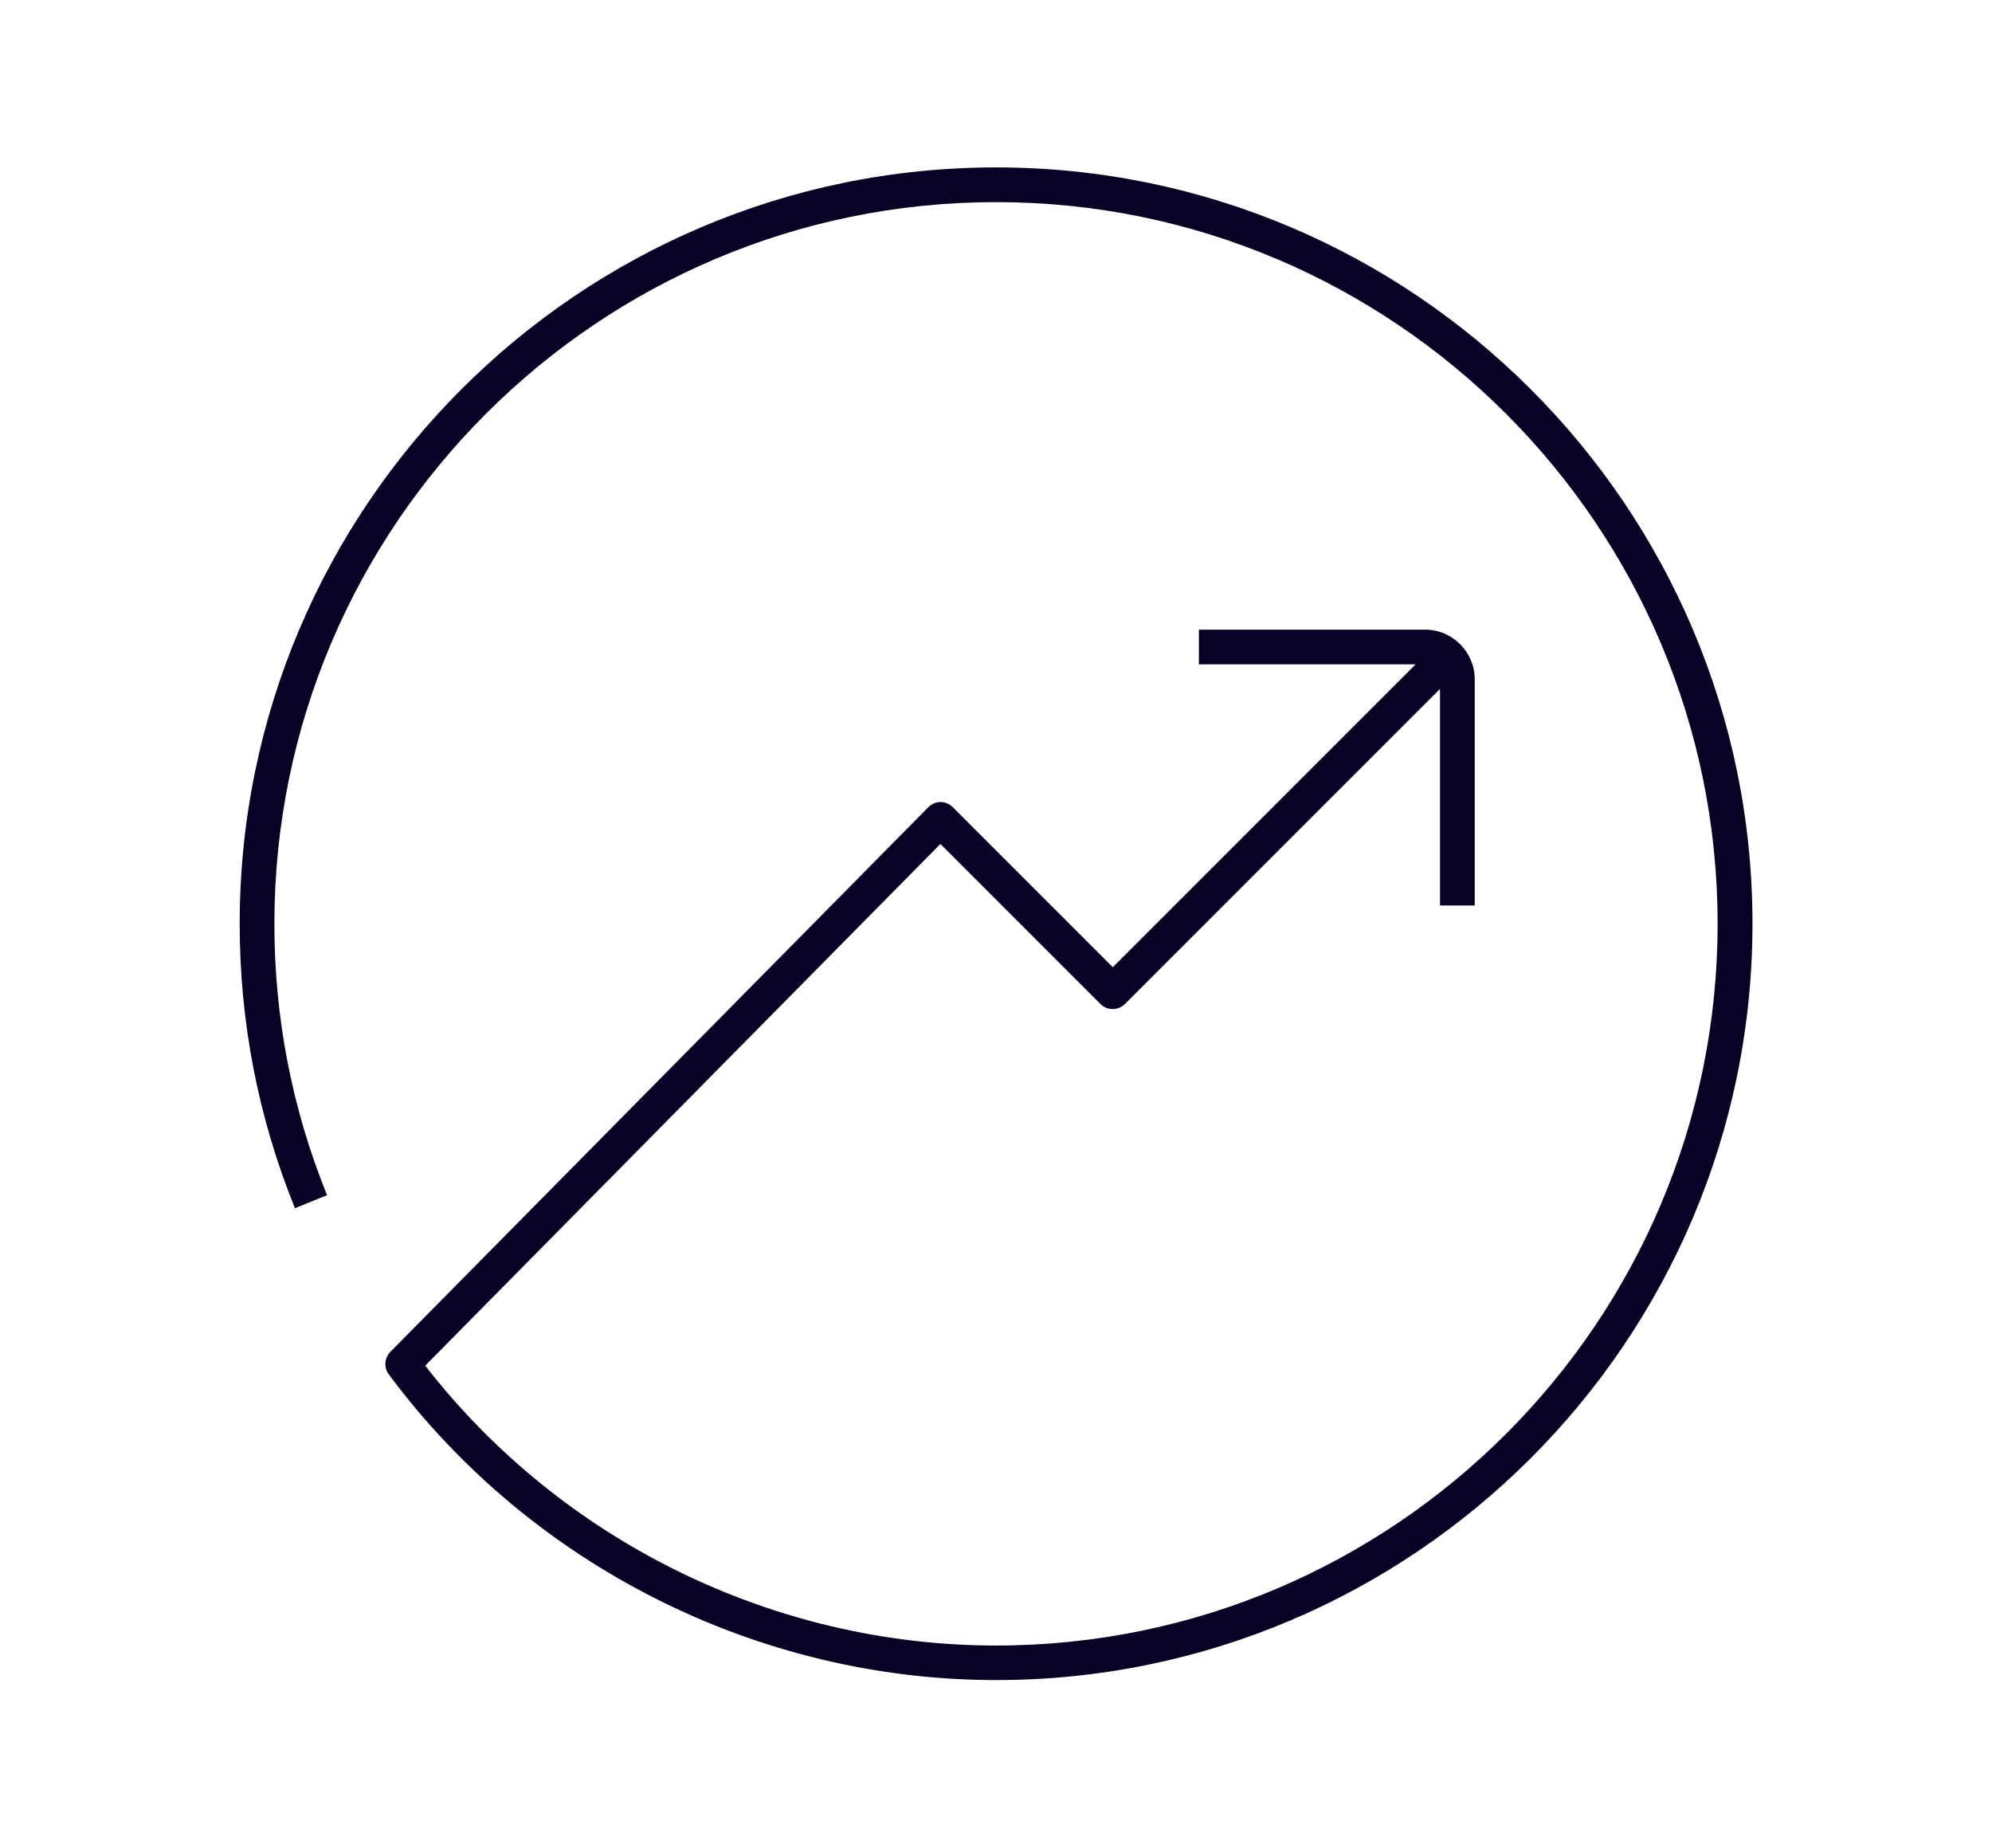
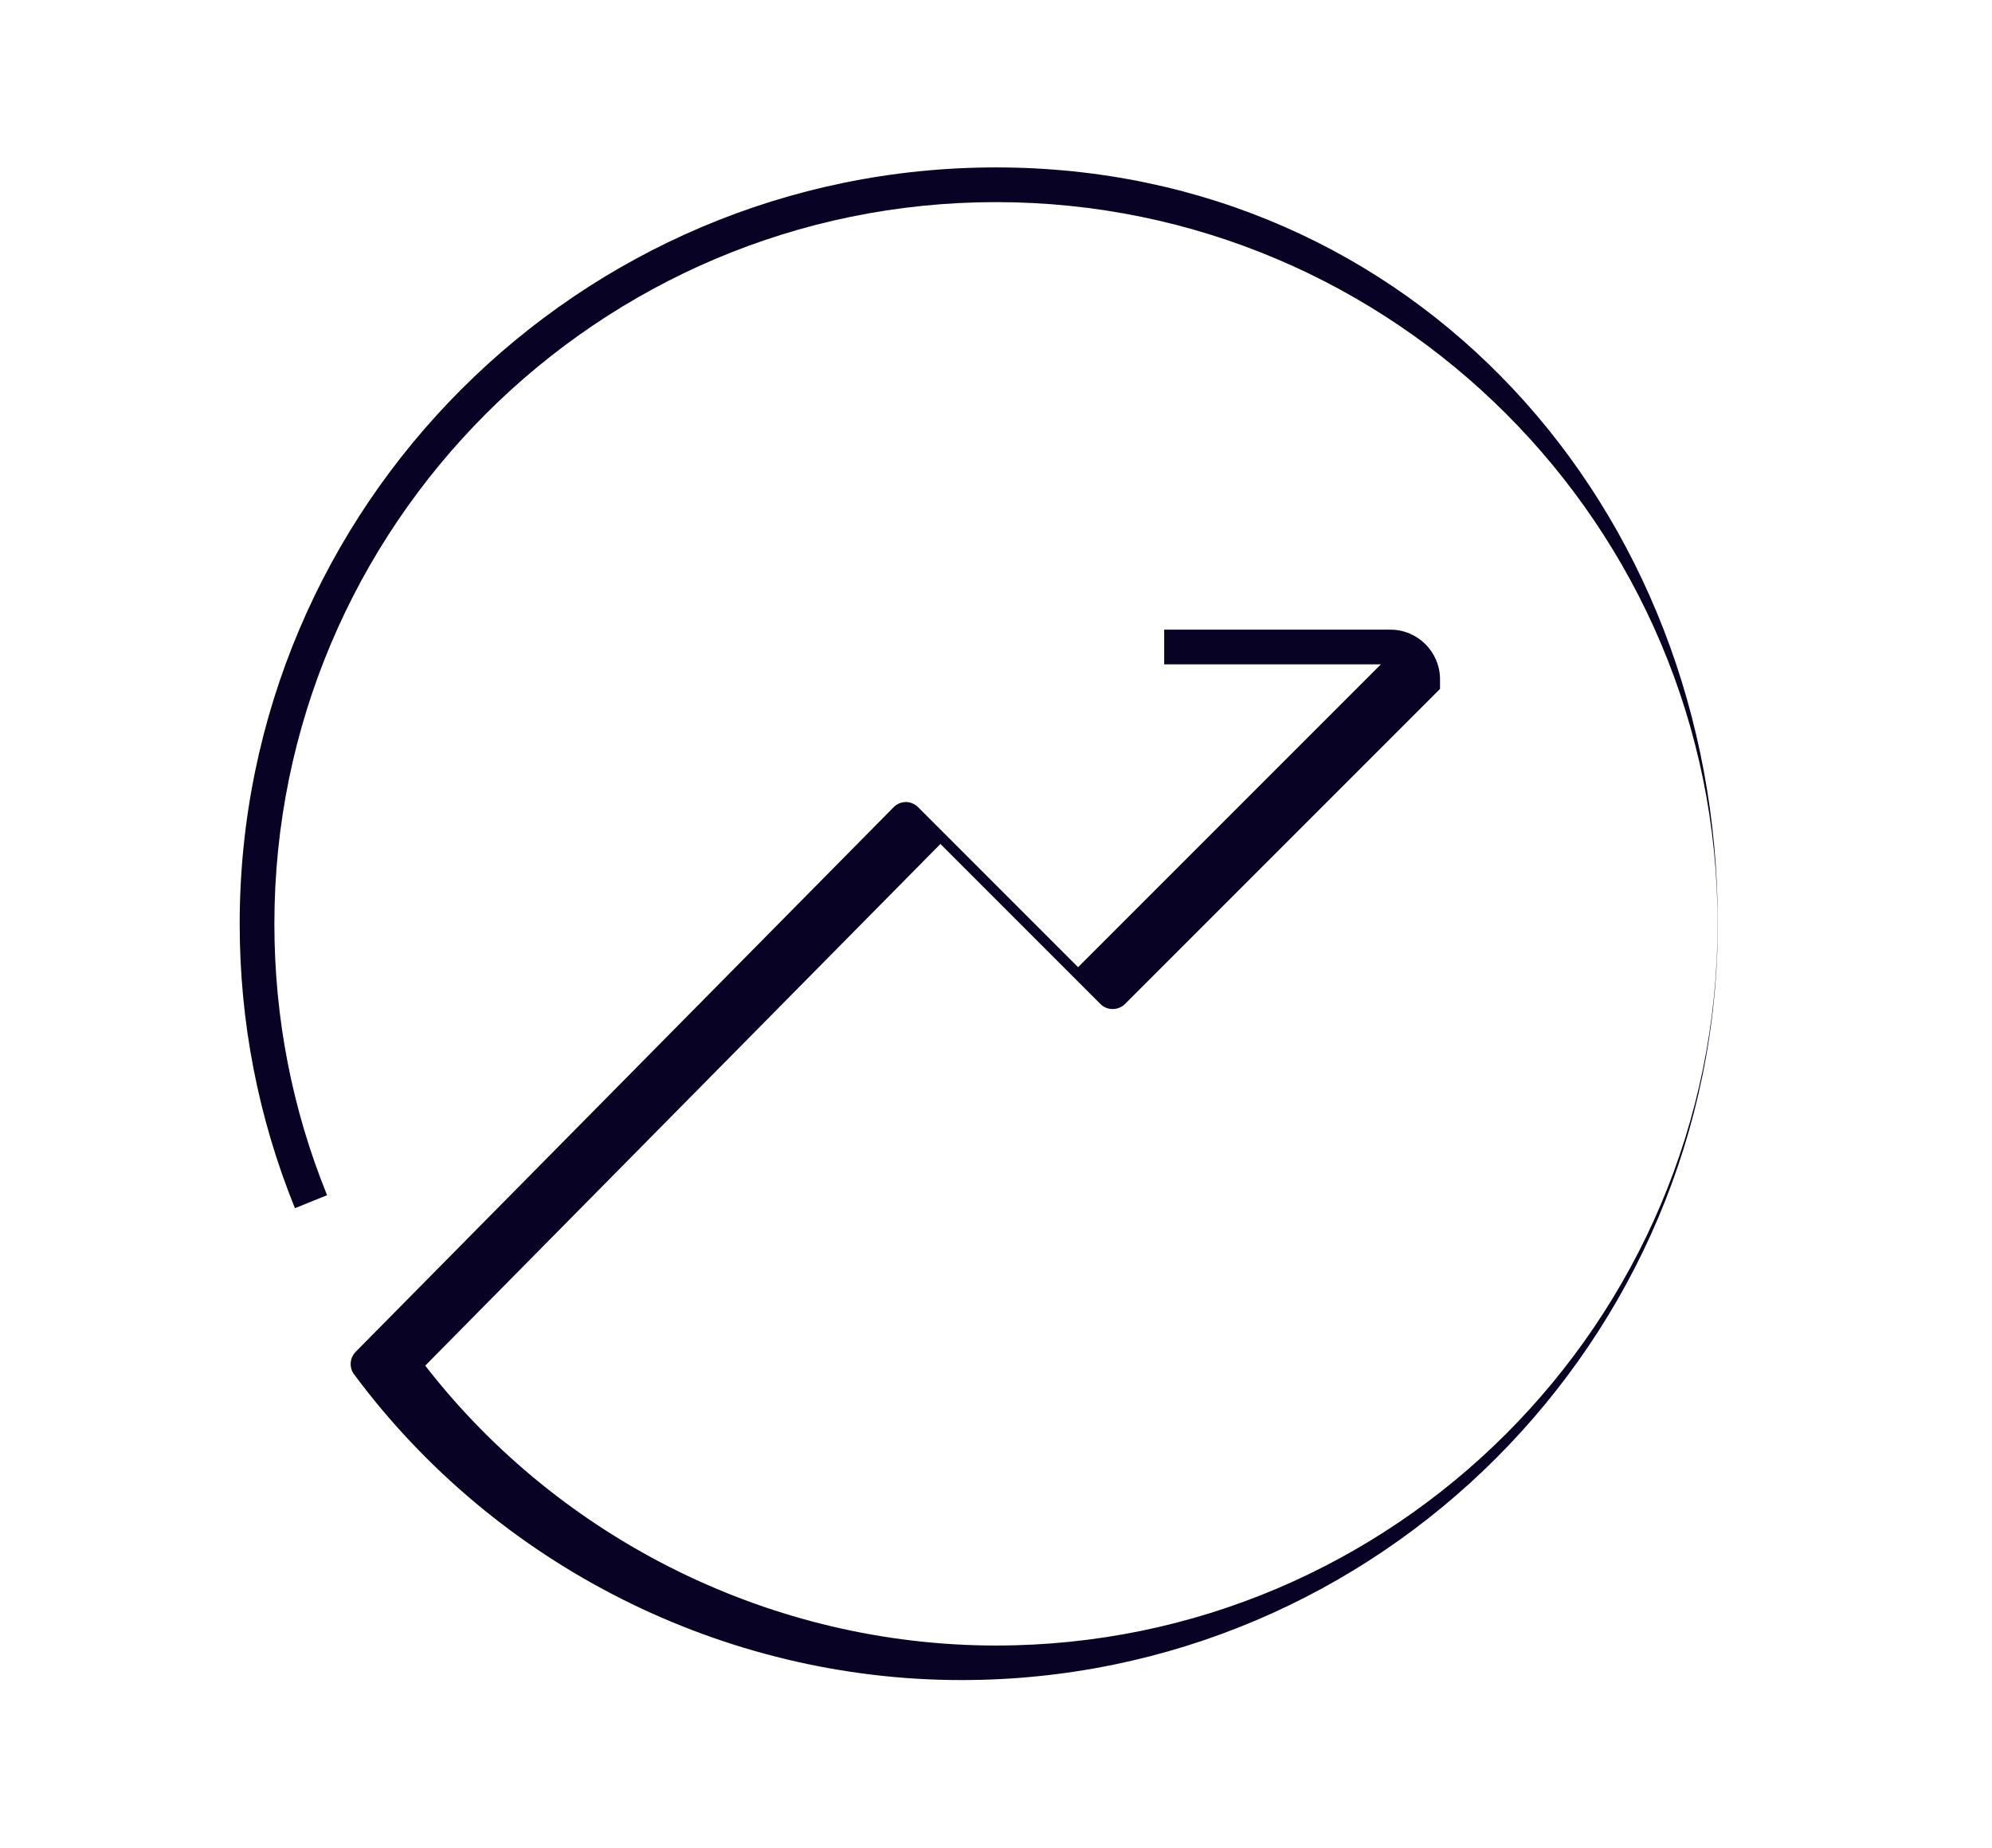
<svg xmlns="http://www.w3.org/2000/svg" id="Layer_1" width="124" height="115" viewBox="0 0 124 115">
-   <path d="M62,10.42c-25.96,0-47.08,21.12-47.08,47.08,0,6.12,1.16,12.08,3.44,17.7l2-.81c-2.18-5.37-3.28-11.05-3.28-16.89,0-24.77,20.15-44.92,44.92-44.92s44.92,20.15,44.92,44.92-20.15,44.92-44.92,44.92c-13.84,0-27.05-6.5-35.53-17.42l32.07-32.47,9.96,9.96c.42.42,1.1.42,1.53,0l19.61-19.61v13.48h2.16v-14.08c0-1.7-1.39-3.09-3.09-3.09h-14.08v2.16h13.49l-18.85,18.85-9.96-9.96c-.2-.2-.48-.32-.76-.32h0c-.29,0-.56.12-.76.32l-33.49,33.9c-.37.38-.42.97-.1,1.4,8.85,11.92,22.99,19.03,37.81,19.03,25.96,0,47.08-21.12,47.08-47.08S87.96,10.42,62,10.42Z" fill="#080225" />
+   <path d="M62,10.42c-25.96,0-47.08,21.12-47.08,47.08,0,6.12,1.16,12.08,3.44,17.7l2-.81c-2.18-5.37-3.28-11.05-3.28-16.89,0-24.77,20.15-44.92,44.92-44.92s44.92,20.15,44.92,44.92-20.15,44.92-44.92,44.92c-13.84,0-27.05-6.5-35.53-17.42l32.07-32.47,9.96,9.96c.42.42,1.1.42,1.53,0l19.61-19.61v13.48v-14.08c0-1.7-1.39-3.09-3.09-3.09h-14.08v2.16h13.49l-18.85,18.85-9.96-9.96c-.2-.2-.48-.32-.76-.32h0c-.29,0-.56.12-.76.32l-33.49,33.9c-.37.38-.42.97-.1,1.4,8.85,11.92,22.99,19.03,37.81,19.03,25.96,0,47.08-21.12,47.08-47.08S87.96,10.42,62,10.42Z" fill="#080225" />
</svg>